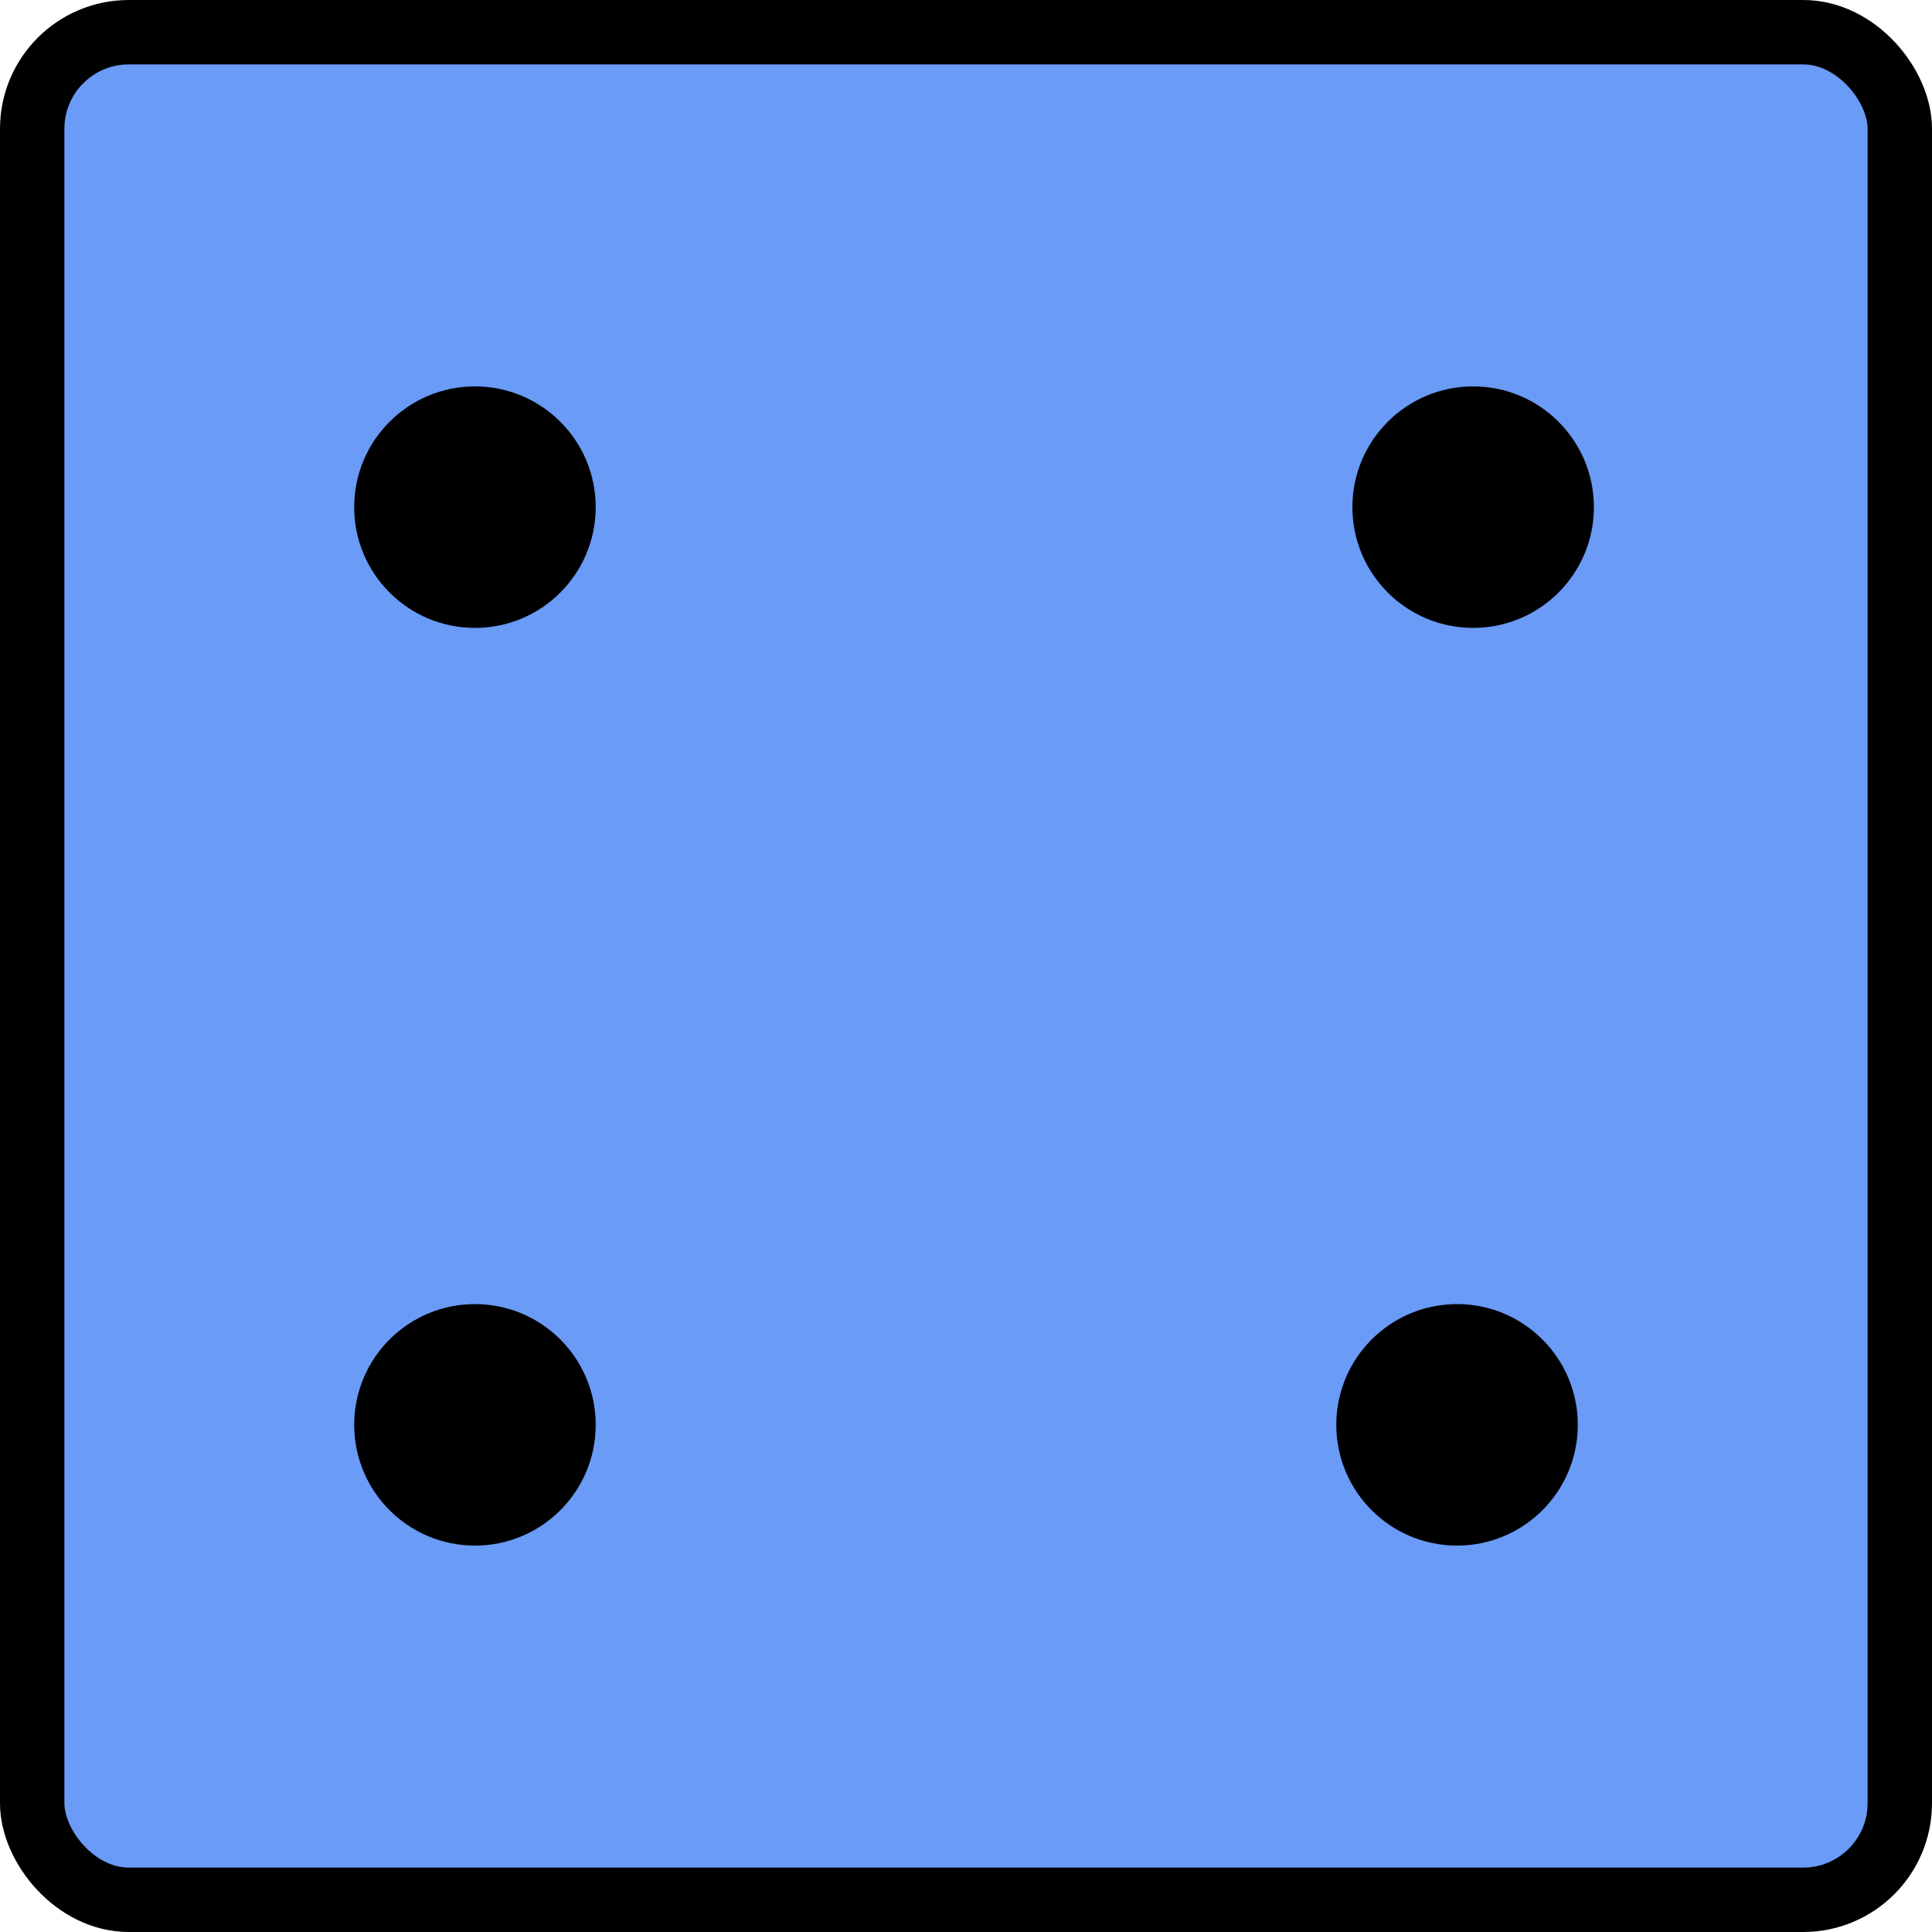
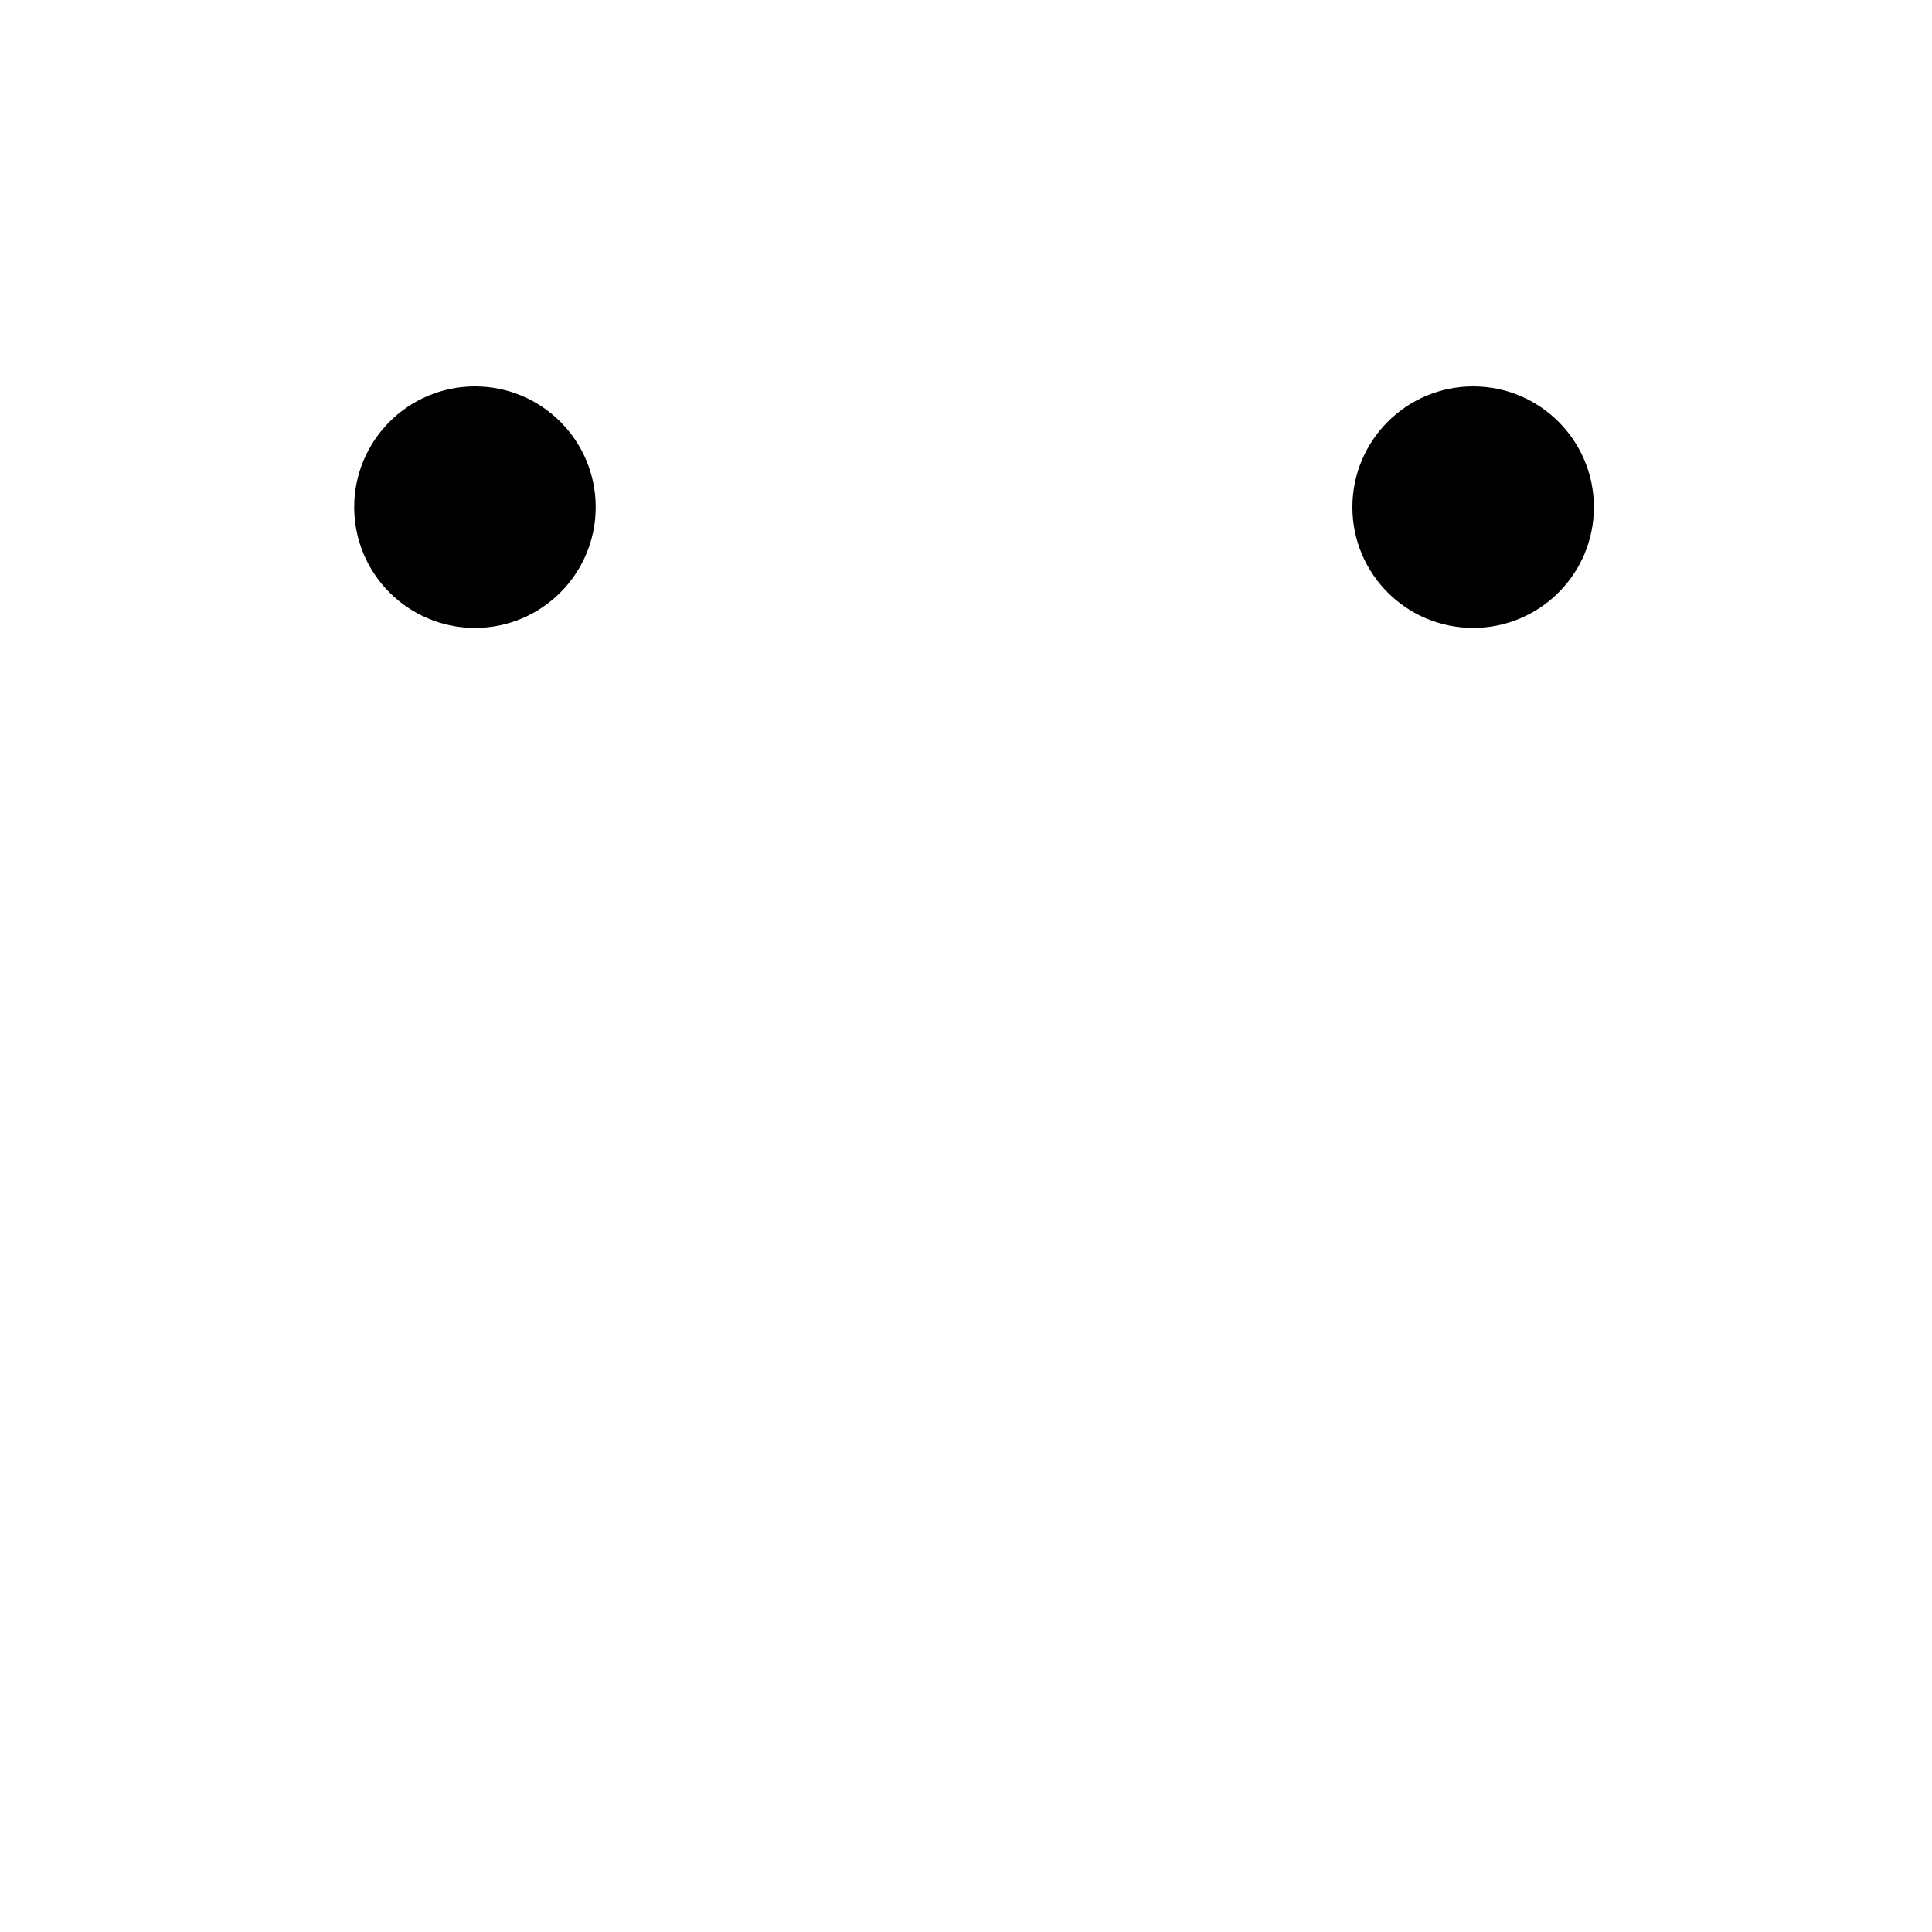
<svg xmlns="http://www.w3.org/2000/svg" width="120" height="120" viewBox="0 0 120 120" fill="none">
-   <rect x="2" y="2" width="116" height="116" rx="6" fill="#699BF7" stroke="black" stroke-width="4" />
  <circle cx="91.5" cy="31.5" r="7.5" fill="black" />
  <circle cx="29.5" cy="31.5" r="7.5" fill="black" />
-   <circle cx="29.5" cy="88.5" r="7.5" fill="black" />
-   <circle cx="90.5" cy="88.5" r="7.5" fill="black" />
</svg>